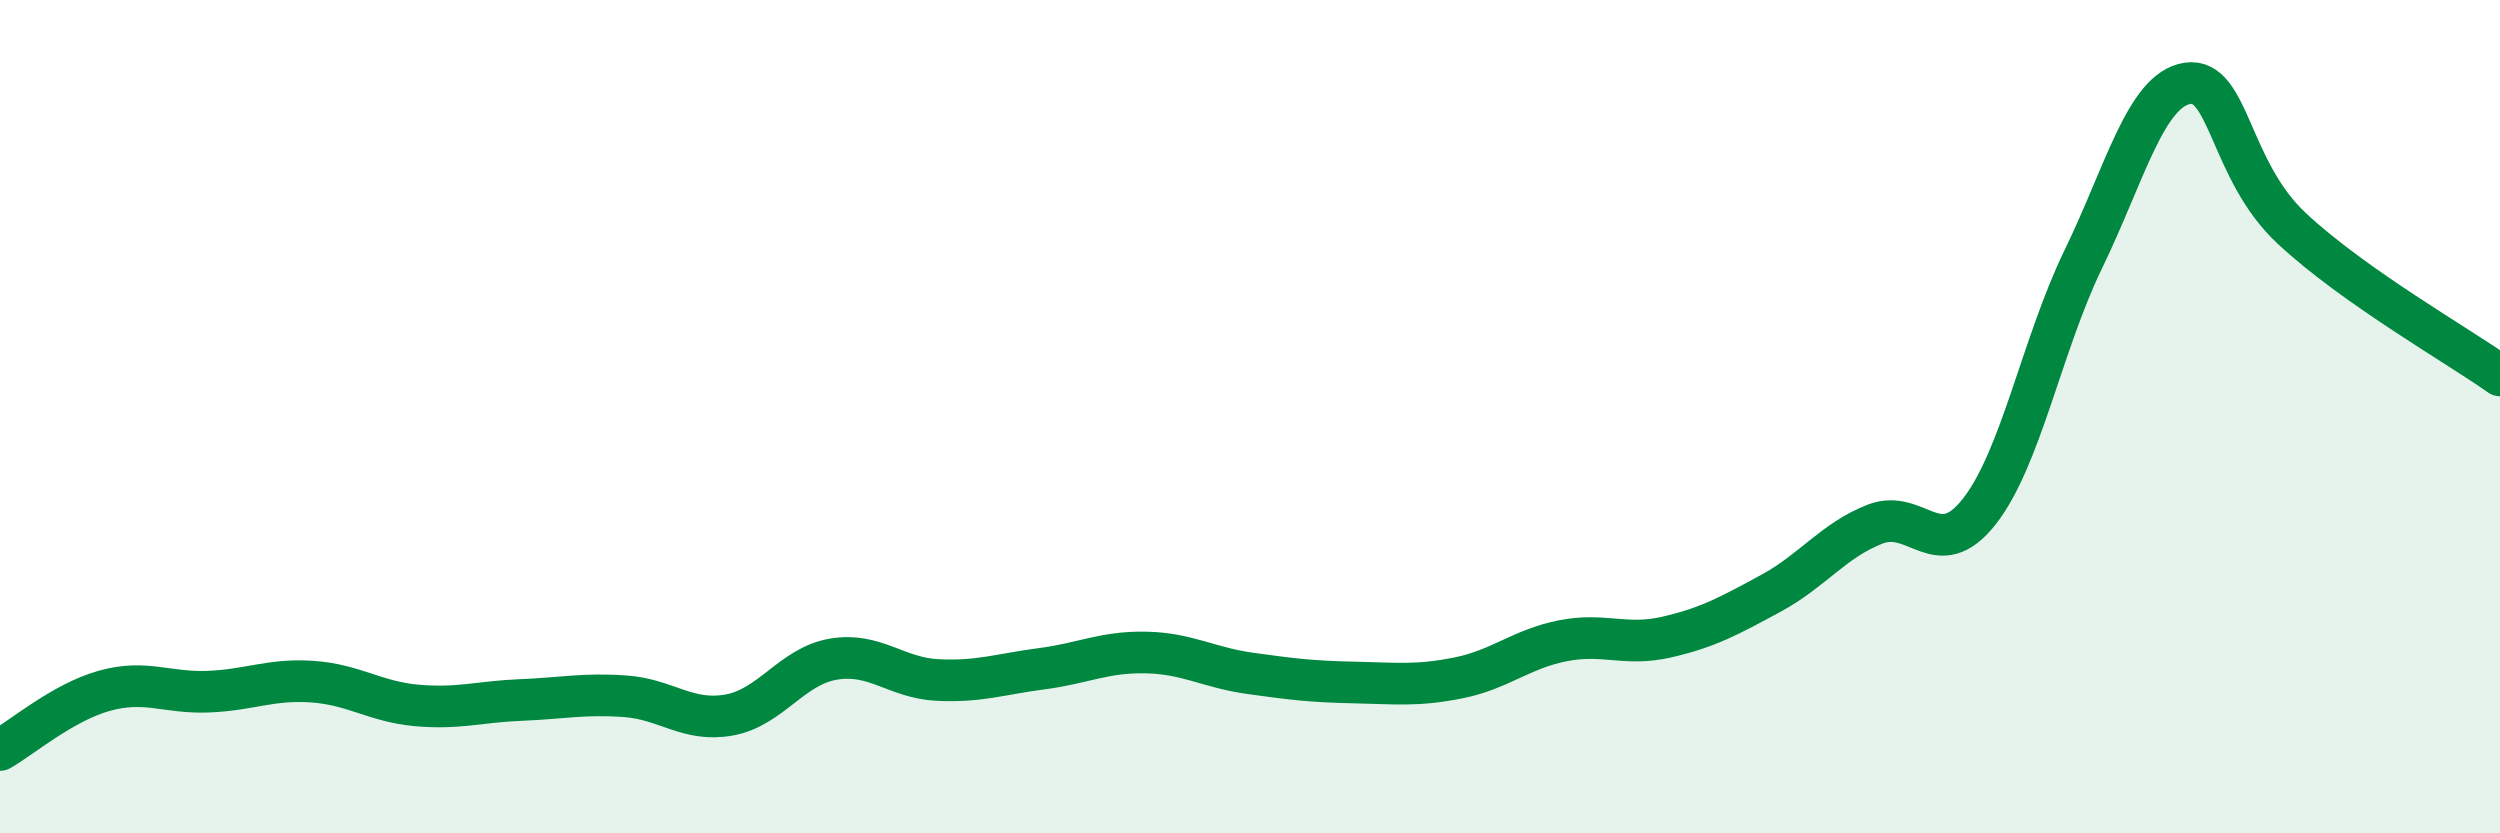
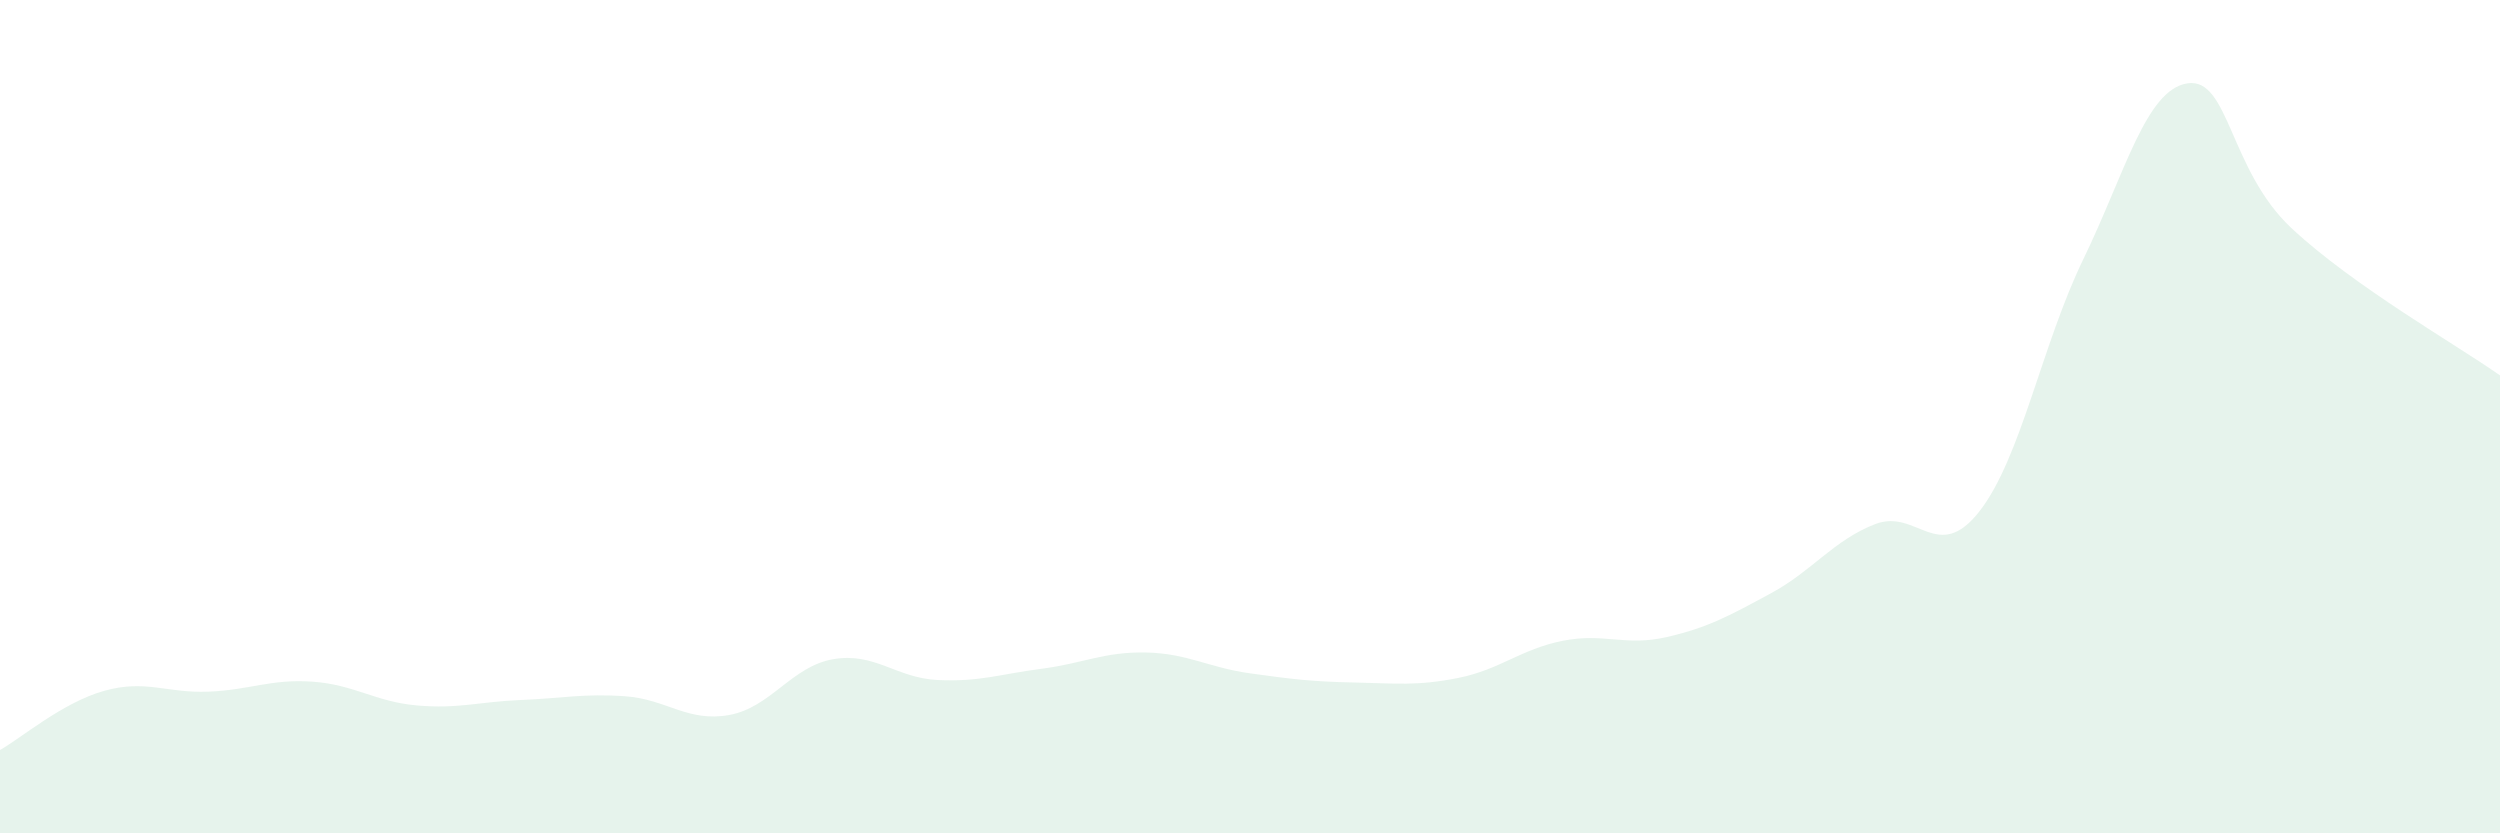
<svg xmlns="http://www.w3.org/2000/svg" width="60" height="20" viewBox="0 0 60 20">
-   <path d="M 0,18 C 0.5,17.72 1.5,16.86 2.5,16.58 C 3.5,16.3 4,16.64 5,16.6 C 6,16.56 6.5,16.29 7.5,16.36 C 8.5,16.43 9,16.84 10,16.93 C 11,17.02 11.5,16.84 12.5,16.8 C 13.5,16.76 14,16.64 15,16.71 C 16,16.78 16.5,17.34 17.5,17.16 C 18.5,16.98 19,15.99 20,15.82 C 21,15.65 21.5,16.27 22.5,16.32 C 23.5,16.37 24,16.18 25,16.05 C 26,15.92 26.5,15.64 27.5,15.66 C 28.5,15.68 29,16.02 30,16.16 C 31,16.3 31.5,16.36 32.5,16.38 C 33.5,16.4 34,16.47 35,16.27 C 36,16.07 36.5,15.58 37.5,15.38 C 38.5,15.18 39,15.52 40,15.29 C 41,15.06 41.5,14.78 42.5,14.24 C 43.5,13.7 44,12.97 45,12.58 C 46,12.19 46.5,13.55 47.5,12.28 C 48.5,11.01 49,8.28 50,6.22 C 51,4.16 51.5,2.15 52.5,2 C 53.5,1.85 53.5,4.08 55,5.48 C 56.5,6.88 59,8.3 60,9.01L60 20L0 20Z" fill="#008740" opacity="0.1" stroke-linecap="round" stroke-linejoin="round" />
-   <path d="M 0,18 C 0.5,17.72 1.5,16.86 2.5,16.58 C 3.5,16.3 4,16.64 5,16.6 C 6,16.56 6.5,16.29 7.5,16.36 C 8.5,16.43 9,16.84 10,16.93 C 11,17.02 11.5,16.84 12.5,16.8 C 13.5,16.76 14,16.64 15,16.71 C 16,16.78 16.5,17.34 17.5,17.16 C 18.5,16.98 19,15.99 20,15.82 C 21,15.65 21.5,16.27 22.5,16.32 C 23.5,16.37 24,16.18 25,16.05 C 26,15.92 26.5,15.64 27.5,15.66 C 28.5,15.68 29,16.02 30,16.16 C 31,16.3 31.5,16.36 32.5,16.38 C 33.5,16.4 34,16.47 35,16.27 C 36,16.07 36.5,15.58 37.5,15.38 C 38.5,15.18 39,15.52 40,15.29 C 41,15.06 41.5,14.78 42.5,14.24 C 43.5,13.7 44,12.97 45,12.58 C 46,12.19 46.5,13.55 47.5,12.28 C 48.5,11.01 49,8.28 50,6.22 C 51,4.16 51.5,2.15 52.5,2 C 53.5,1.85 53.5,4.08 55,5.48 C 56.5,6.88 59,8.3 60,9.01" stroke="#008740" stroke-width="1" fill="none" stroke-linecap="round" stroke-linejoin="round" />
+   <path d="M 0,18 C 0.5,17.72 1.5,16.86 2.5,16.58 C 3.5,16.3 4,16.64 5,16.6 C 6,16.56 6.5,16.29 7.5,16.36 C 8.5,16.43 9,16.84 10,16.93 C 11,17.02 11.5,16.84 12.5,16.8 C 13.5,16.76 14,16.64 15,16.71 C 16,16.78 16.5,17.34 17.5,17.16 C 18.5,16.98 19,15.99 20,15.82 C 21,15.65 21.5,16.27 22.5,16.32 C 23.5,16.37 24,16.18 25,16.05 C 26,15.92 26.5,15.64 27.5,15.66 C 28.5,15.68 29,16.02 30,16.16 C 31,16.3 31.5,16.36 32.5,16.38 C 33.5,16.4 34,16.47 35,16.27 C 36,16.07 36.5,15.58 37.5,15.38 C 38.5,15.18 39,15.52 40,15.29 C 41,15.06 41.5,14.78 42.5,14.24 C 43.5,13.7 44,12.97 45,12.58 C 46,12.19 46.5,13.55 47.5,12.28 C 48.5,11.01 49,8.28 50,6.22 C 51,4.16 51.5,2.15 52.5,2 C 53.5,1.85 53.5,4.08 55,5.48 C 56.5,6.88 59,8.3 60,9.01L60 20L0 20" fill="#008740" opacity="0.1" stroke-linecap="round" stroke-linejoin="round" />
</svg>